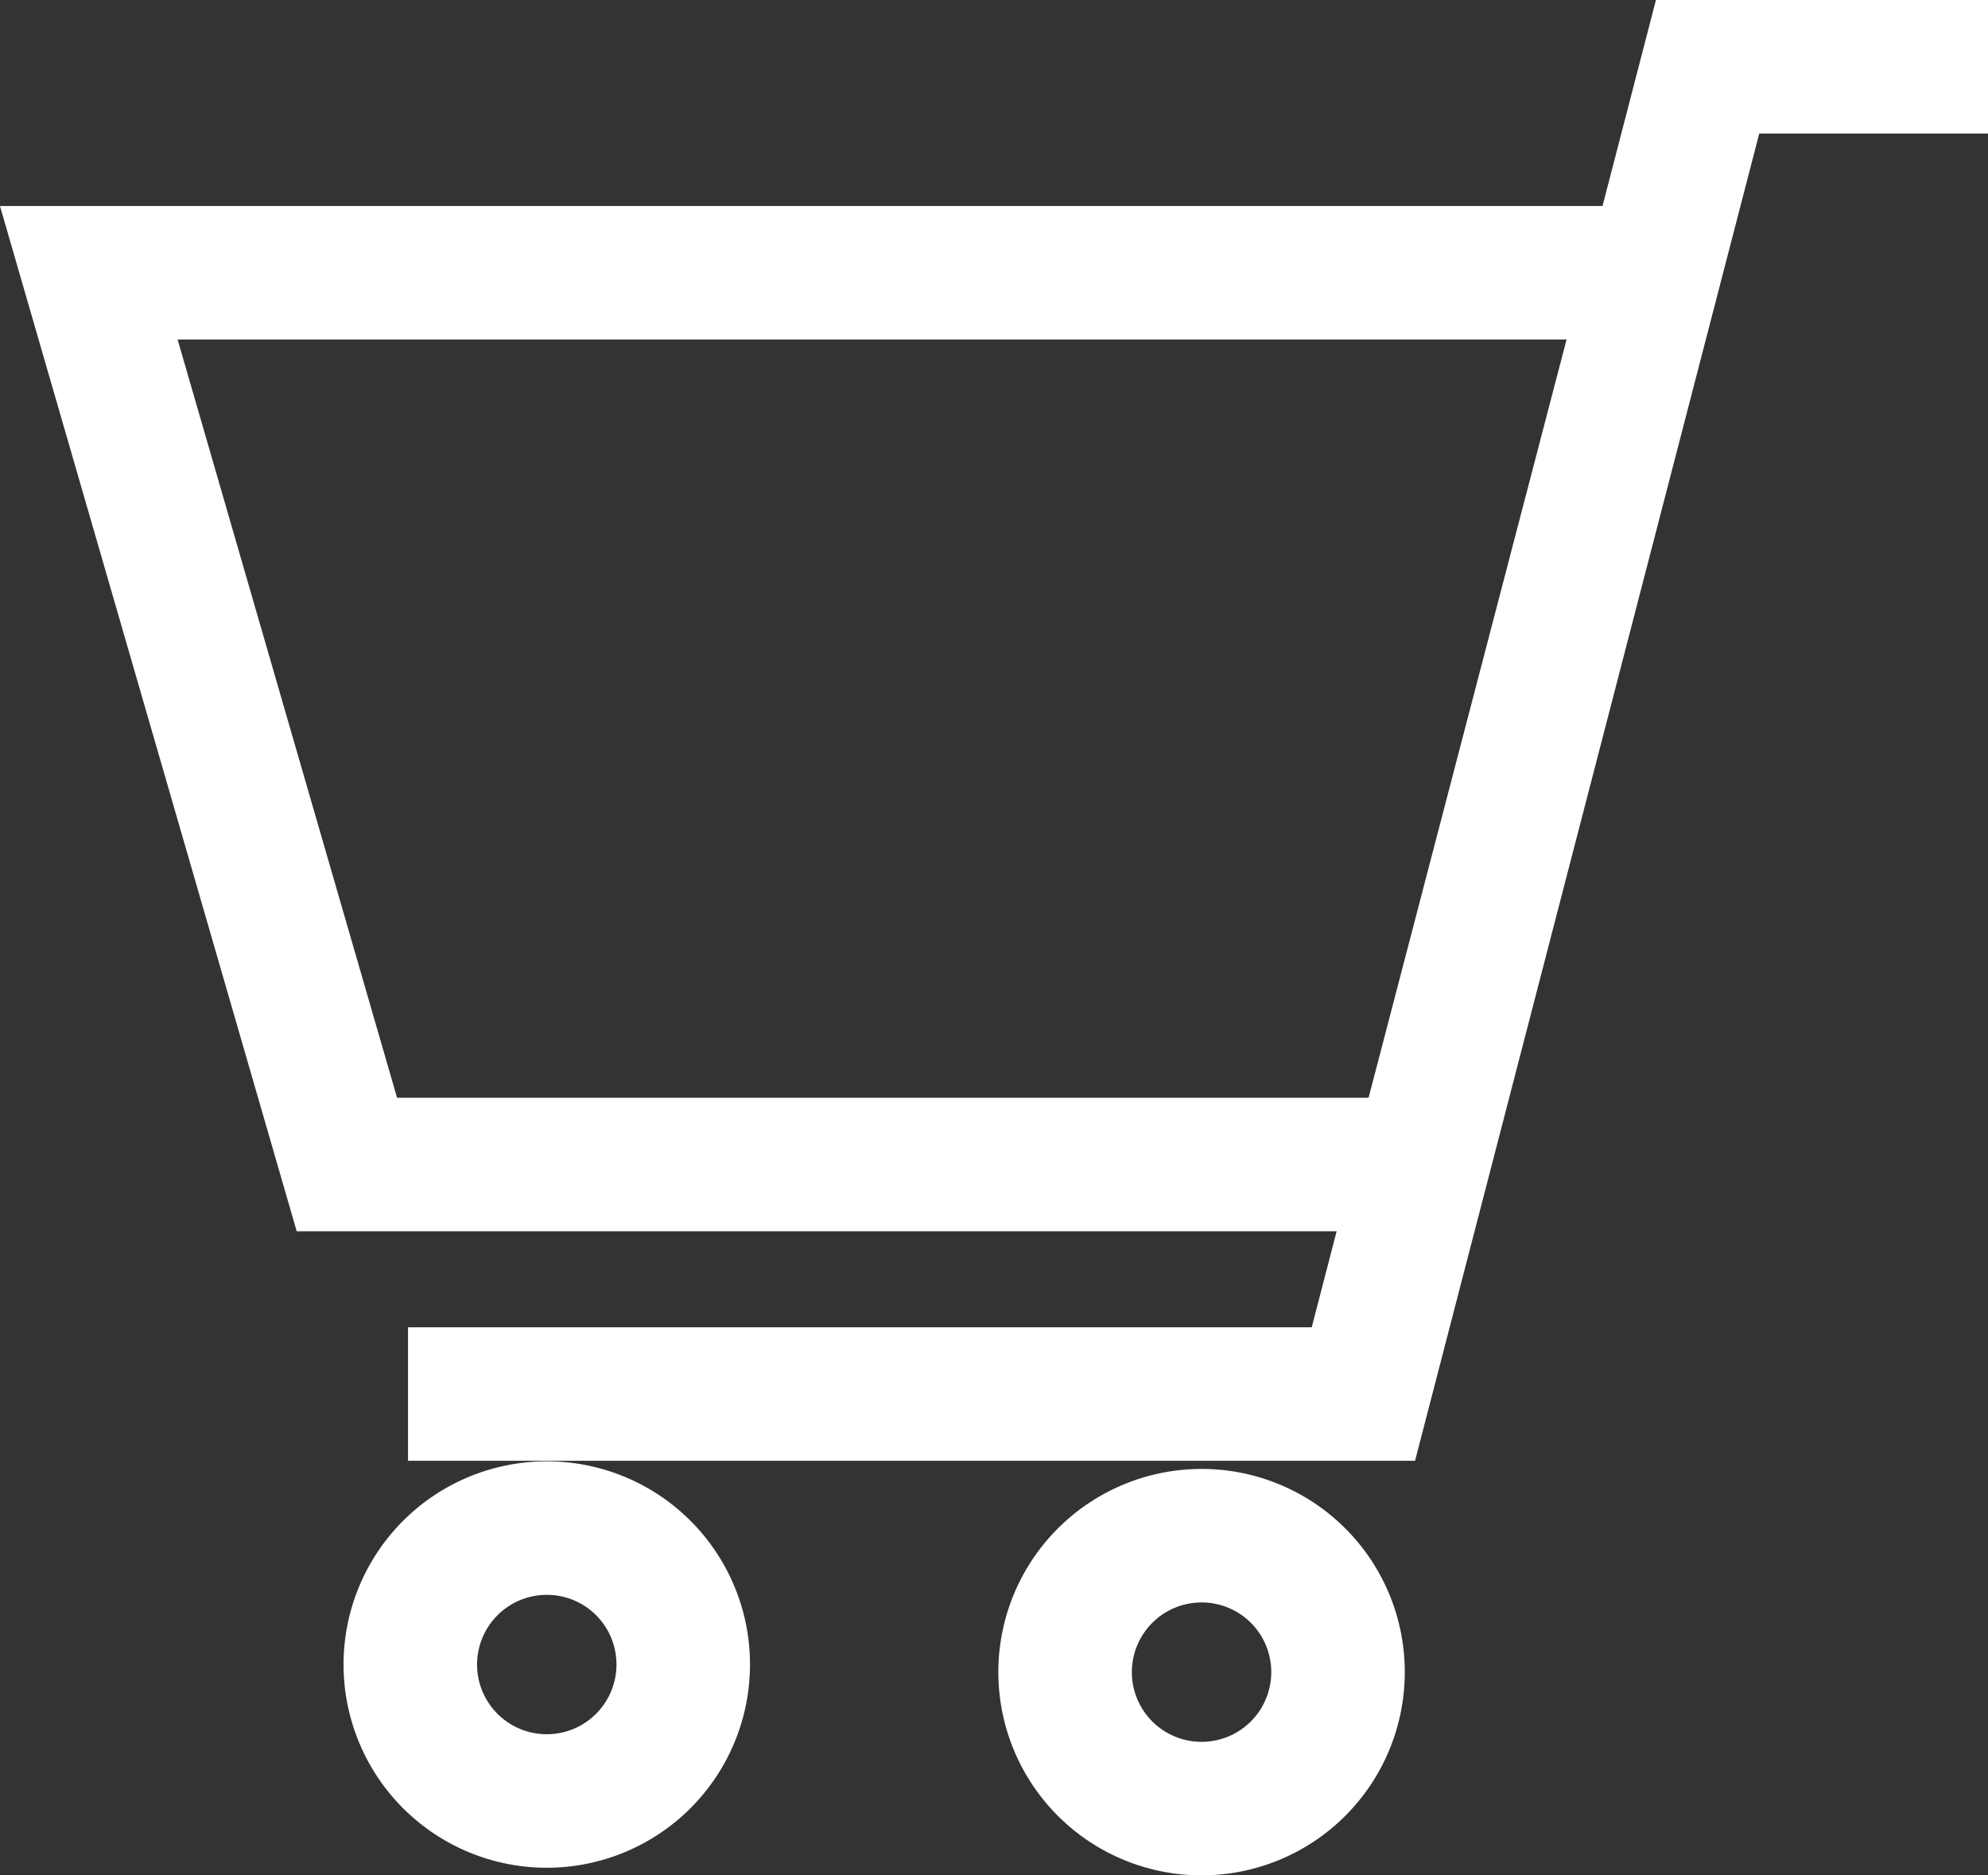
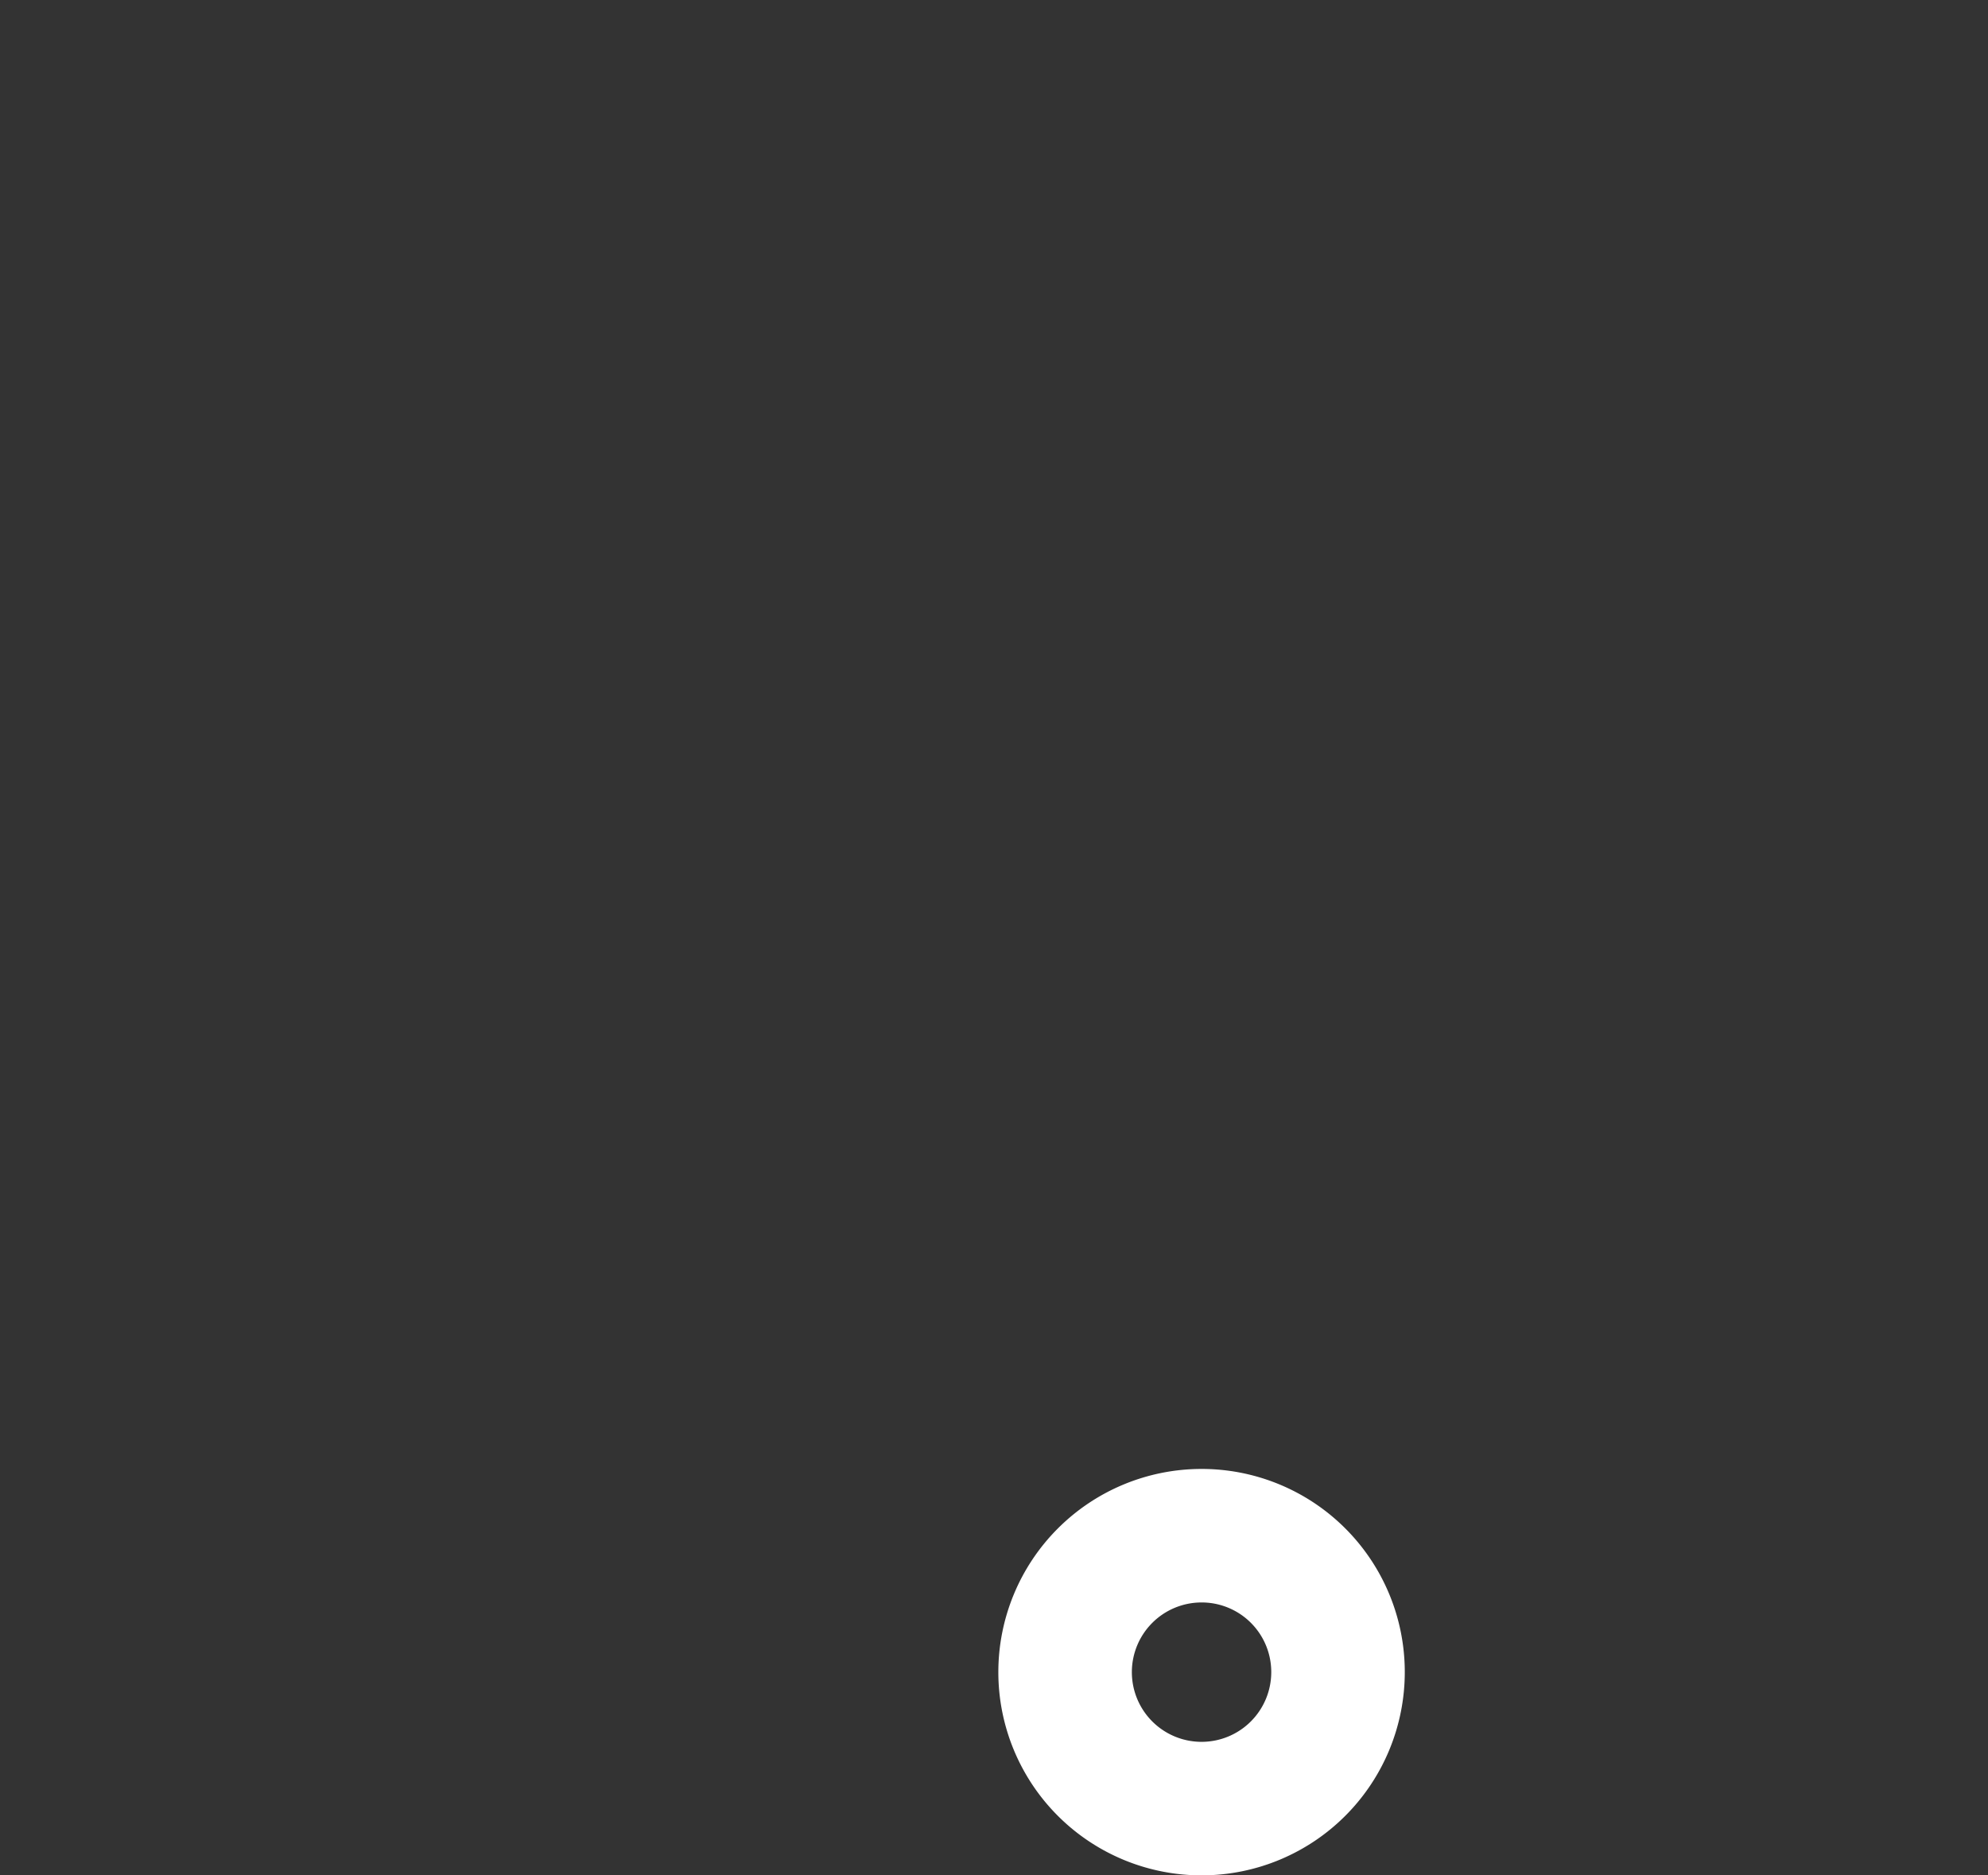
<svg xmlns="http://www.w3.org/2000/svg" width="14.889" height="14.046" viewBox="0 0 14.889 14.046">
  <rect x="0" y="0" width="14.889" height="14.046" fill="#333333" stroke="none" />
  <g id="グループ_129" data-name="グループ 129" transform="translate(-8001.744 -768.745)">
-     <path id="パス_31" data-name="パス 31" d="M8005.839,780.19a1.022,1.022,0,1,0,1.022,1.022A1.021,1.021,0,0,0,8005.839,780.19Z" fill="none" stroke="#fff" stroke-miterlimit="10" stroke-width="1" />
    <path id="パス_32" data-name="パス 32" d="M8010.743,780.247a1.022,1.022,0,1,0,1.022,1.022A1.021,1.021,0,0,0,8010.743,780.247Z" fill="none" stroke="#fff" stroke-miterlimit="10" stroke-width="1" />
-     <path id="パス_33" data-name="パス 33" d="M8014.124,770.788h-11.715l1.933,6.679h8.038Z" fill="none" stroke="#fff" stroke-miterlimit="10" stroke-width="1" />
-     <path id="パス_34" data-name="パス 34" d="M8016.633,769.245h-2.1l-2.578,9.941H8004.8" fill="none" stroke="#fff" stroke-miterlimit="10" stroke-width="1" />
  </g>
</svg>